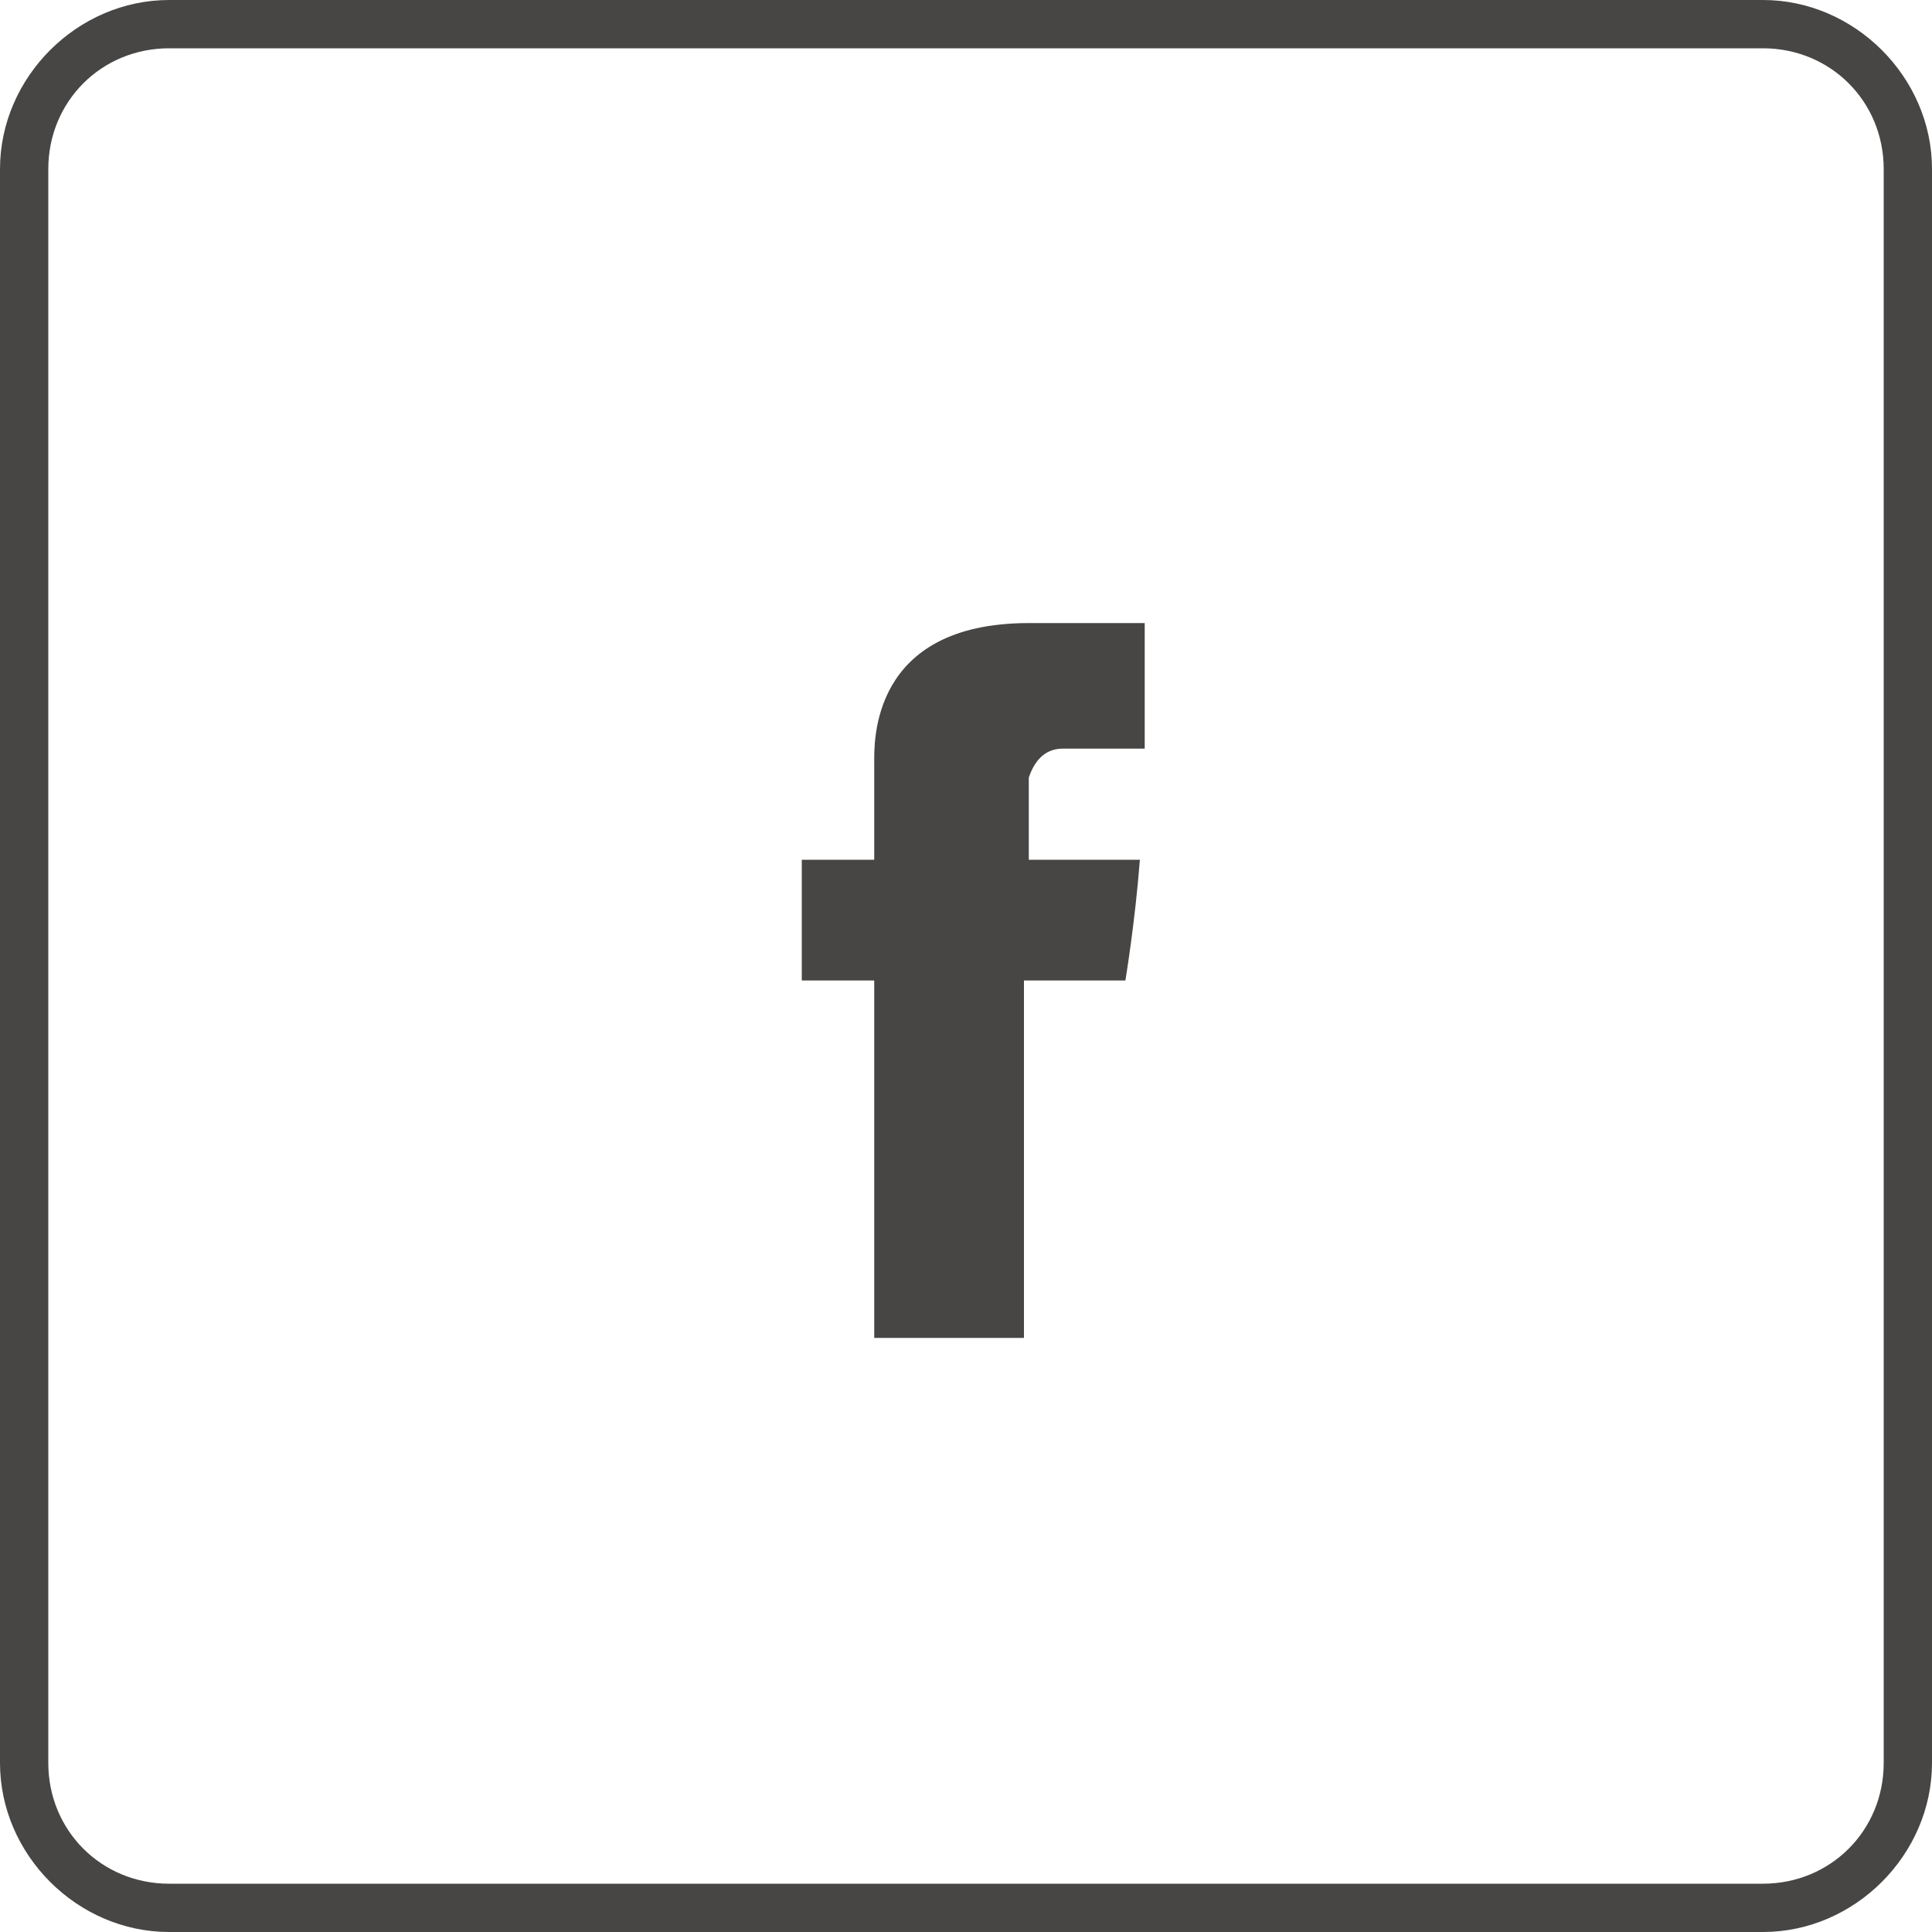
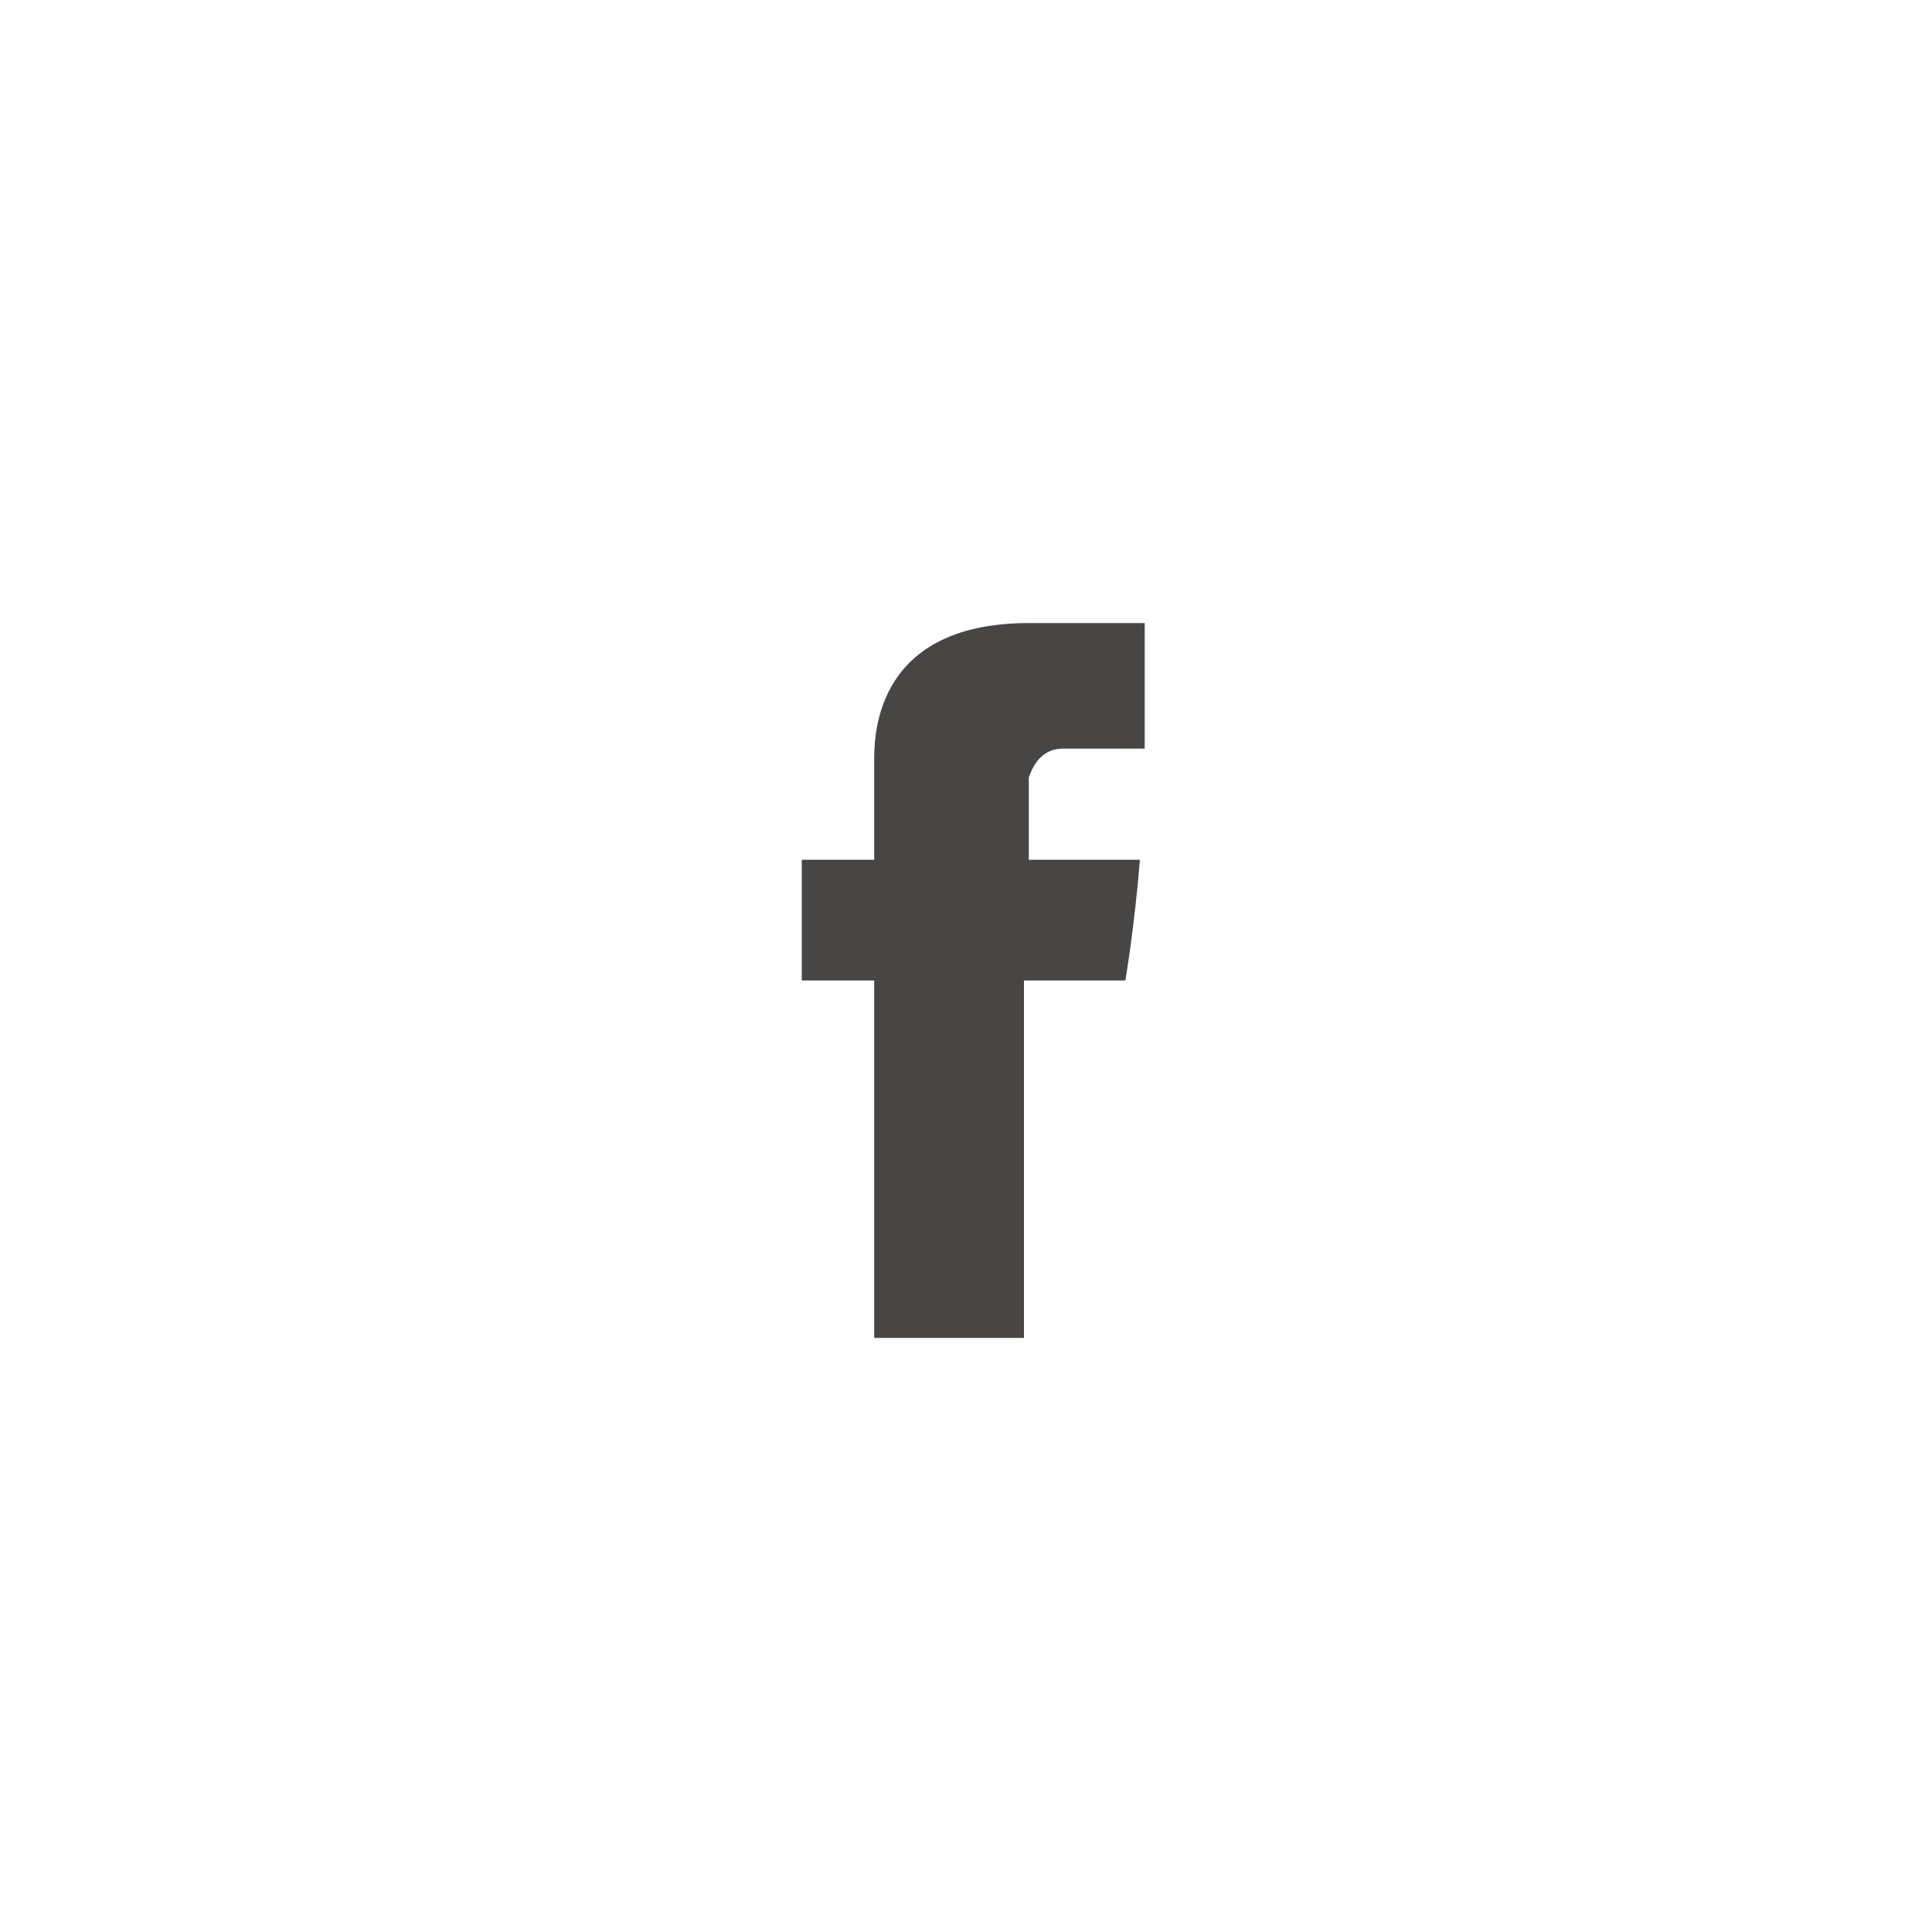
<svg xmlns="http://www.w3.org/2000/svg" version="1.1" id="Layer_1" x="0px" y="0px" viewBox="0 0 40 40" style="enable-background:new 0 0 40 40;" xml:space="preserve">
  <style type="text/css">
	.st0{fill:#474644;}
	.st1{fill-rule:evenodd;clip-rule:evenodd;fill:#474644;}
</style>
  <g id="designs">
    <g id="news-v3-single1440" transform="translate(-48, -547)">
      <g id="Stacked-Group">
        <g id="text" transform="translate(0, 176)">
          <g id="desktop-_x2F_-sections-_x2F_-banner-_x2F_-medium" transform="translate(48, 72)">
            <g id="details" transform="translate(0, 109)">
              <g id="social" transform="translate(0, 78)">
                <g id="_x5F_icons-_x2F_-social-_x2F_-facebook-_x2F_-square-_x2F_-grey" transform="translate(0, 112)">
                  <g id="bg">
-                     <path class="st0" d="M36.5,40h-33C1.6,40,0,38.4,0,36.5v-33C0,1.6,1.6,0,3.5,0h33C38.4,0,40,1.6,40,3.5v33           C40,38.4,38.4,40,36.5,40z M3.5,1C2.1,1,1,2.1,1,3.5v33C1,37.9,2.1,39,3.5,39h33c1.4,0,2.5-1.1,2.5-2.5v-33           C39,2.1,37.9,1,36.5,1H3.5z" />
-                   </g>
+                     </g>
                  <g id="Group" transform="translate(16, 12)">
                    <g id="facebook">
                      <g id="Fill-5">
                        <path class="st1" d="M2.1,15.7h3.1V8.3h2.1c0,0,0.2-1.2,0.3-2.5H5.3V4.1C5.4,3.8,5.6,3.5,6,3.5h1.7V0.9H5.3             C2,0.9,2.1,3.4,2.1,3.8v2H0.6v2.5h1.5V15.7z" />
                      </g>
                    </g>
                  </g>
                </g>
              </g>
            </g>
          </g>
        </g>
      </g>
    </g>
  </g>
</svg>